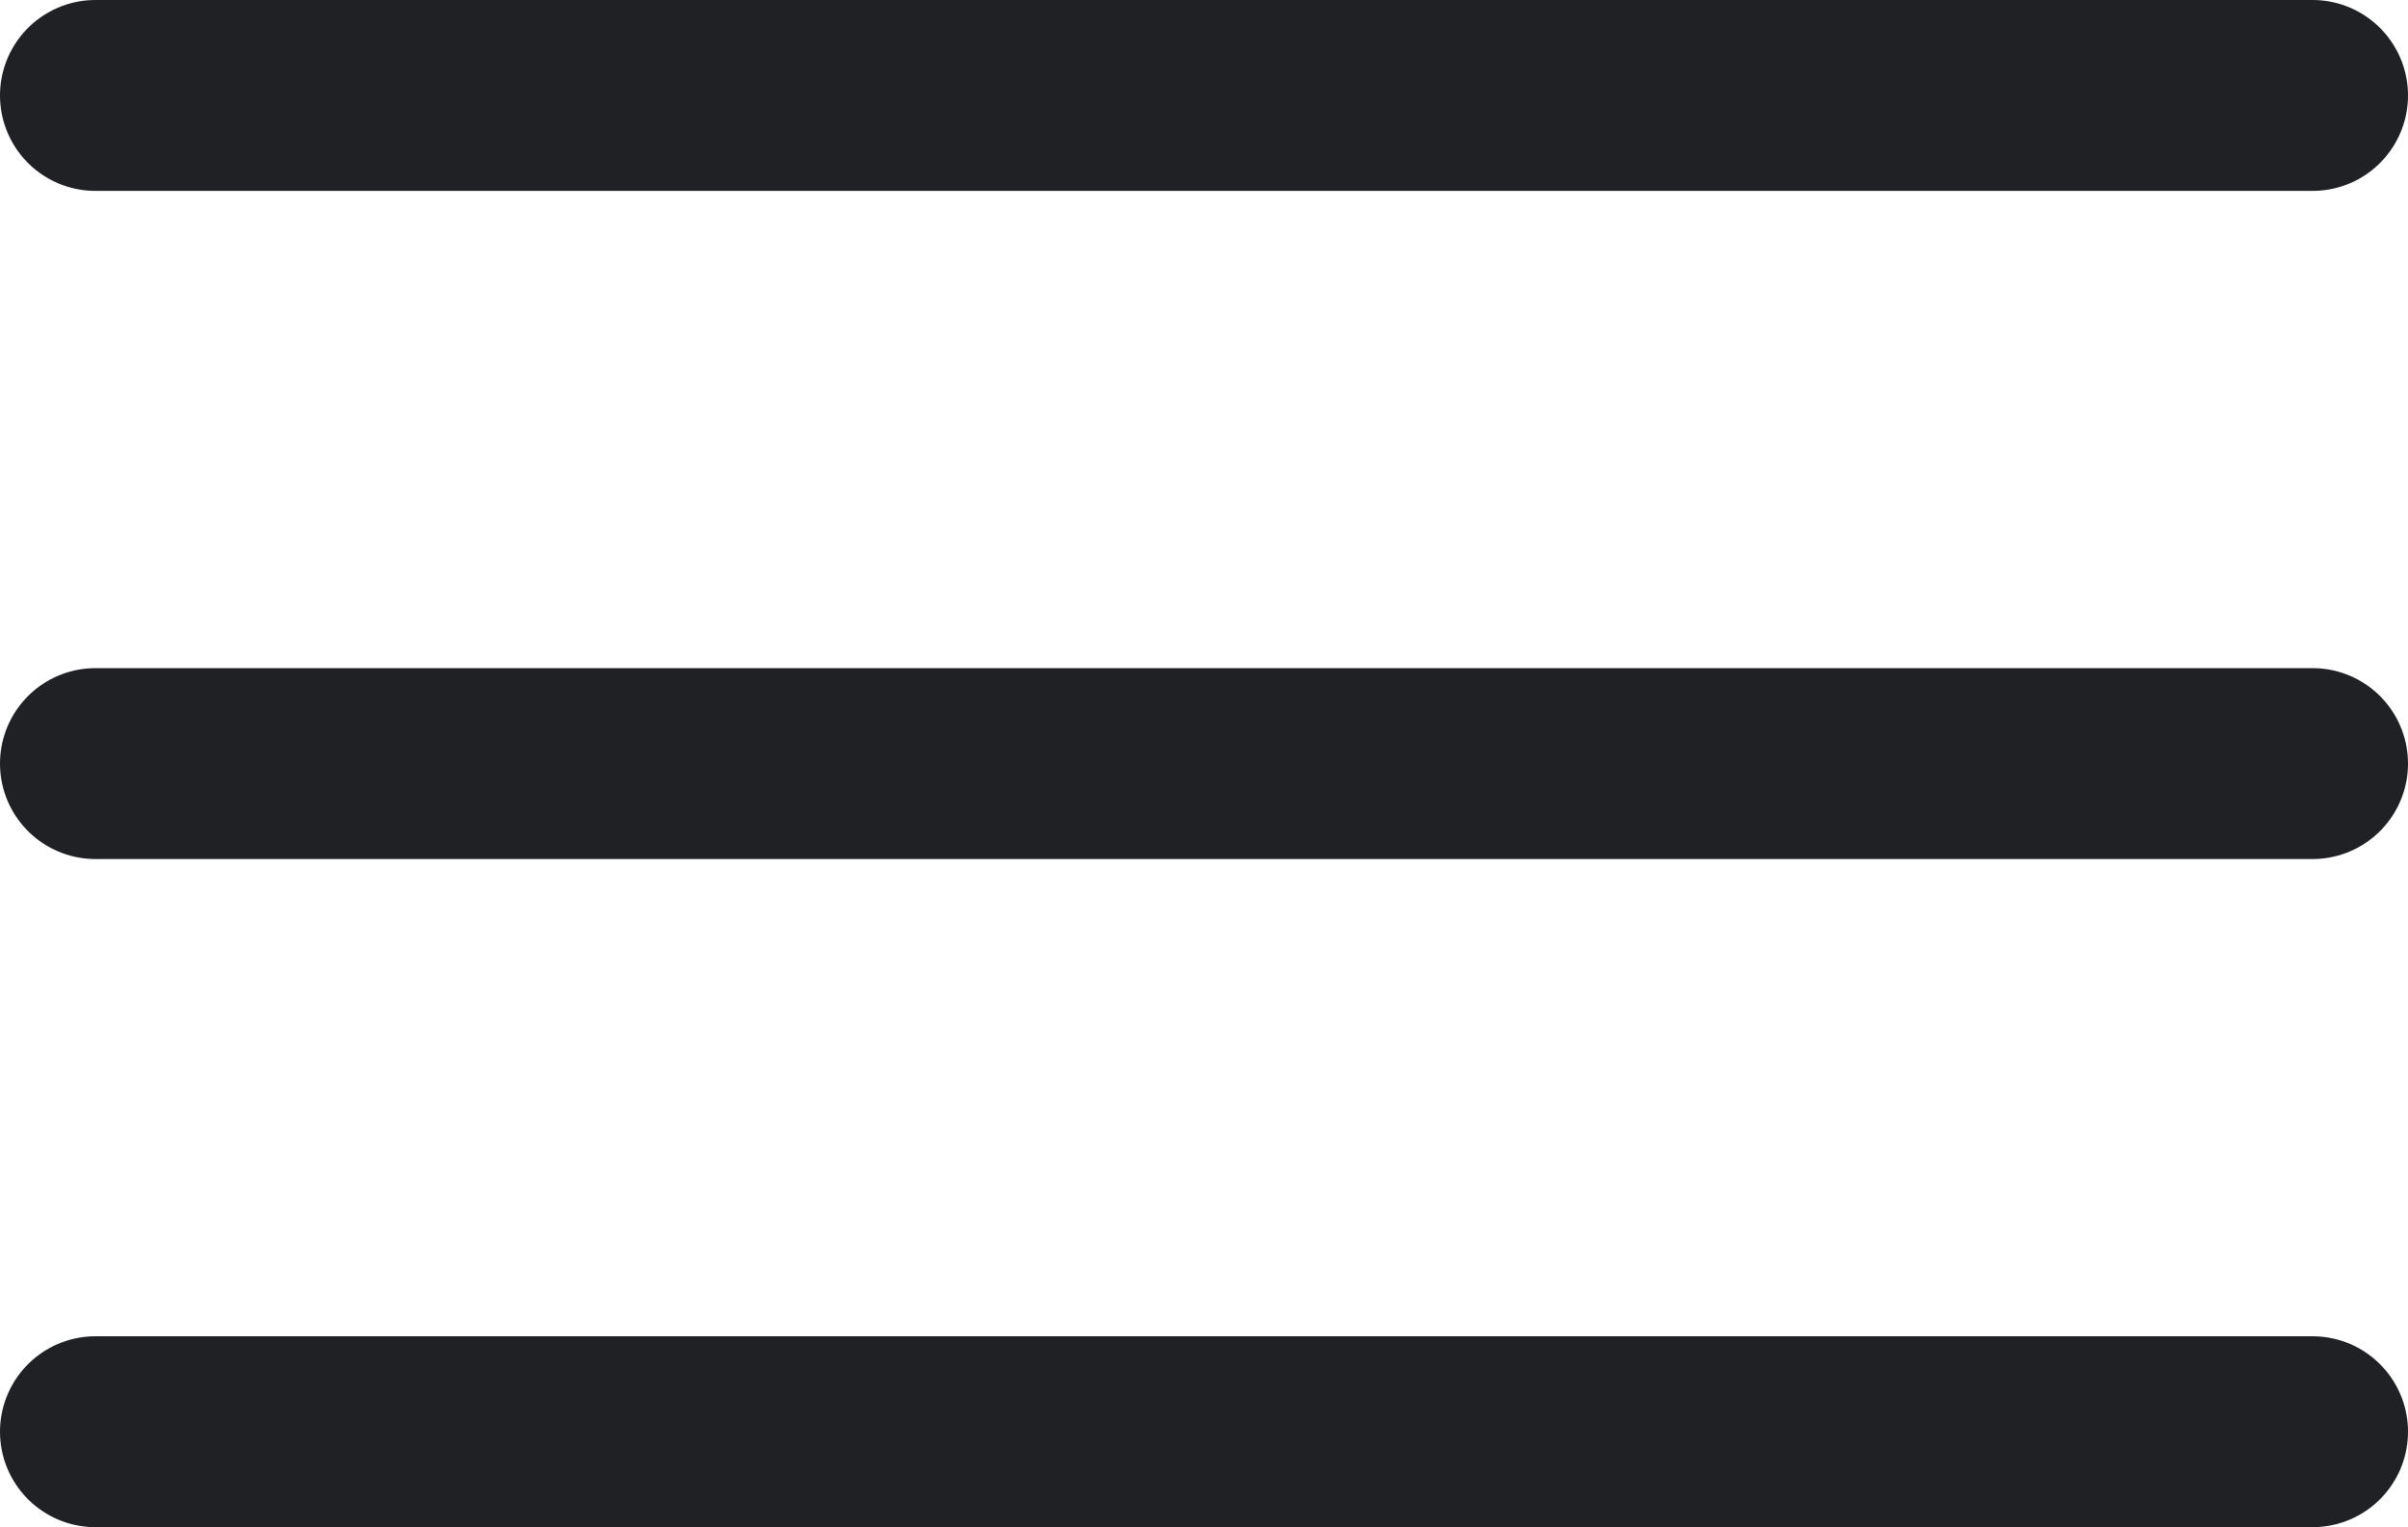
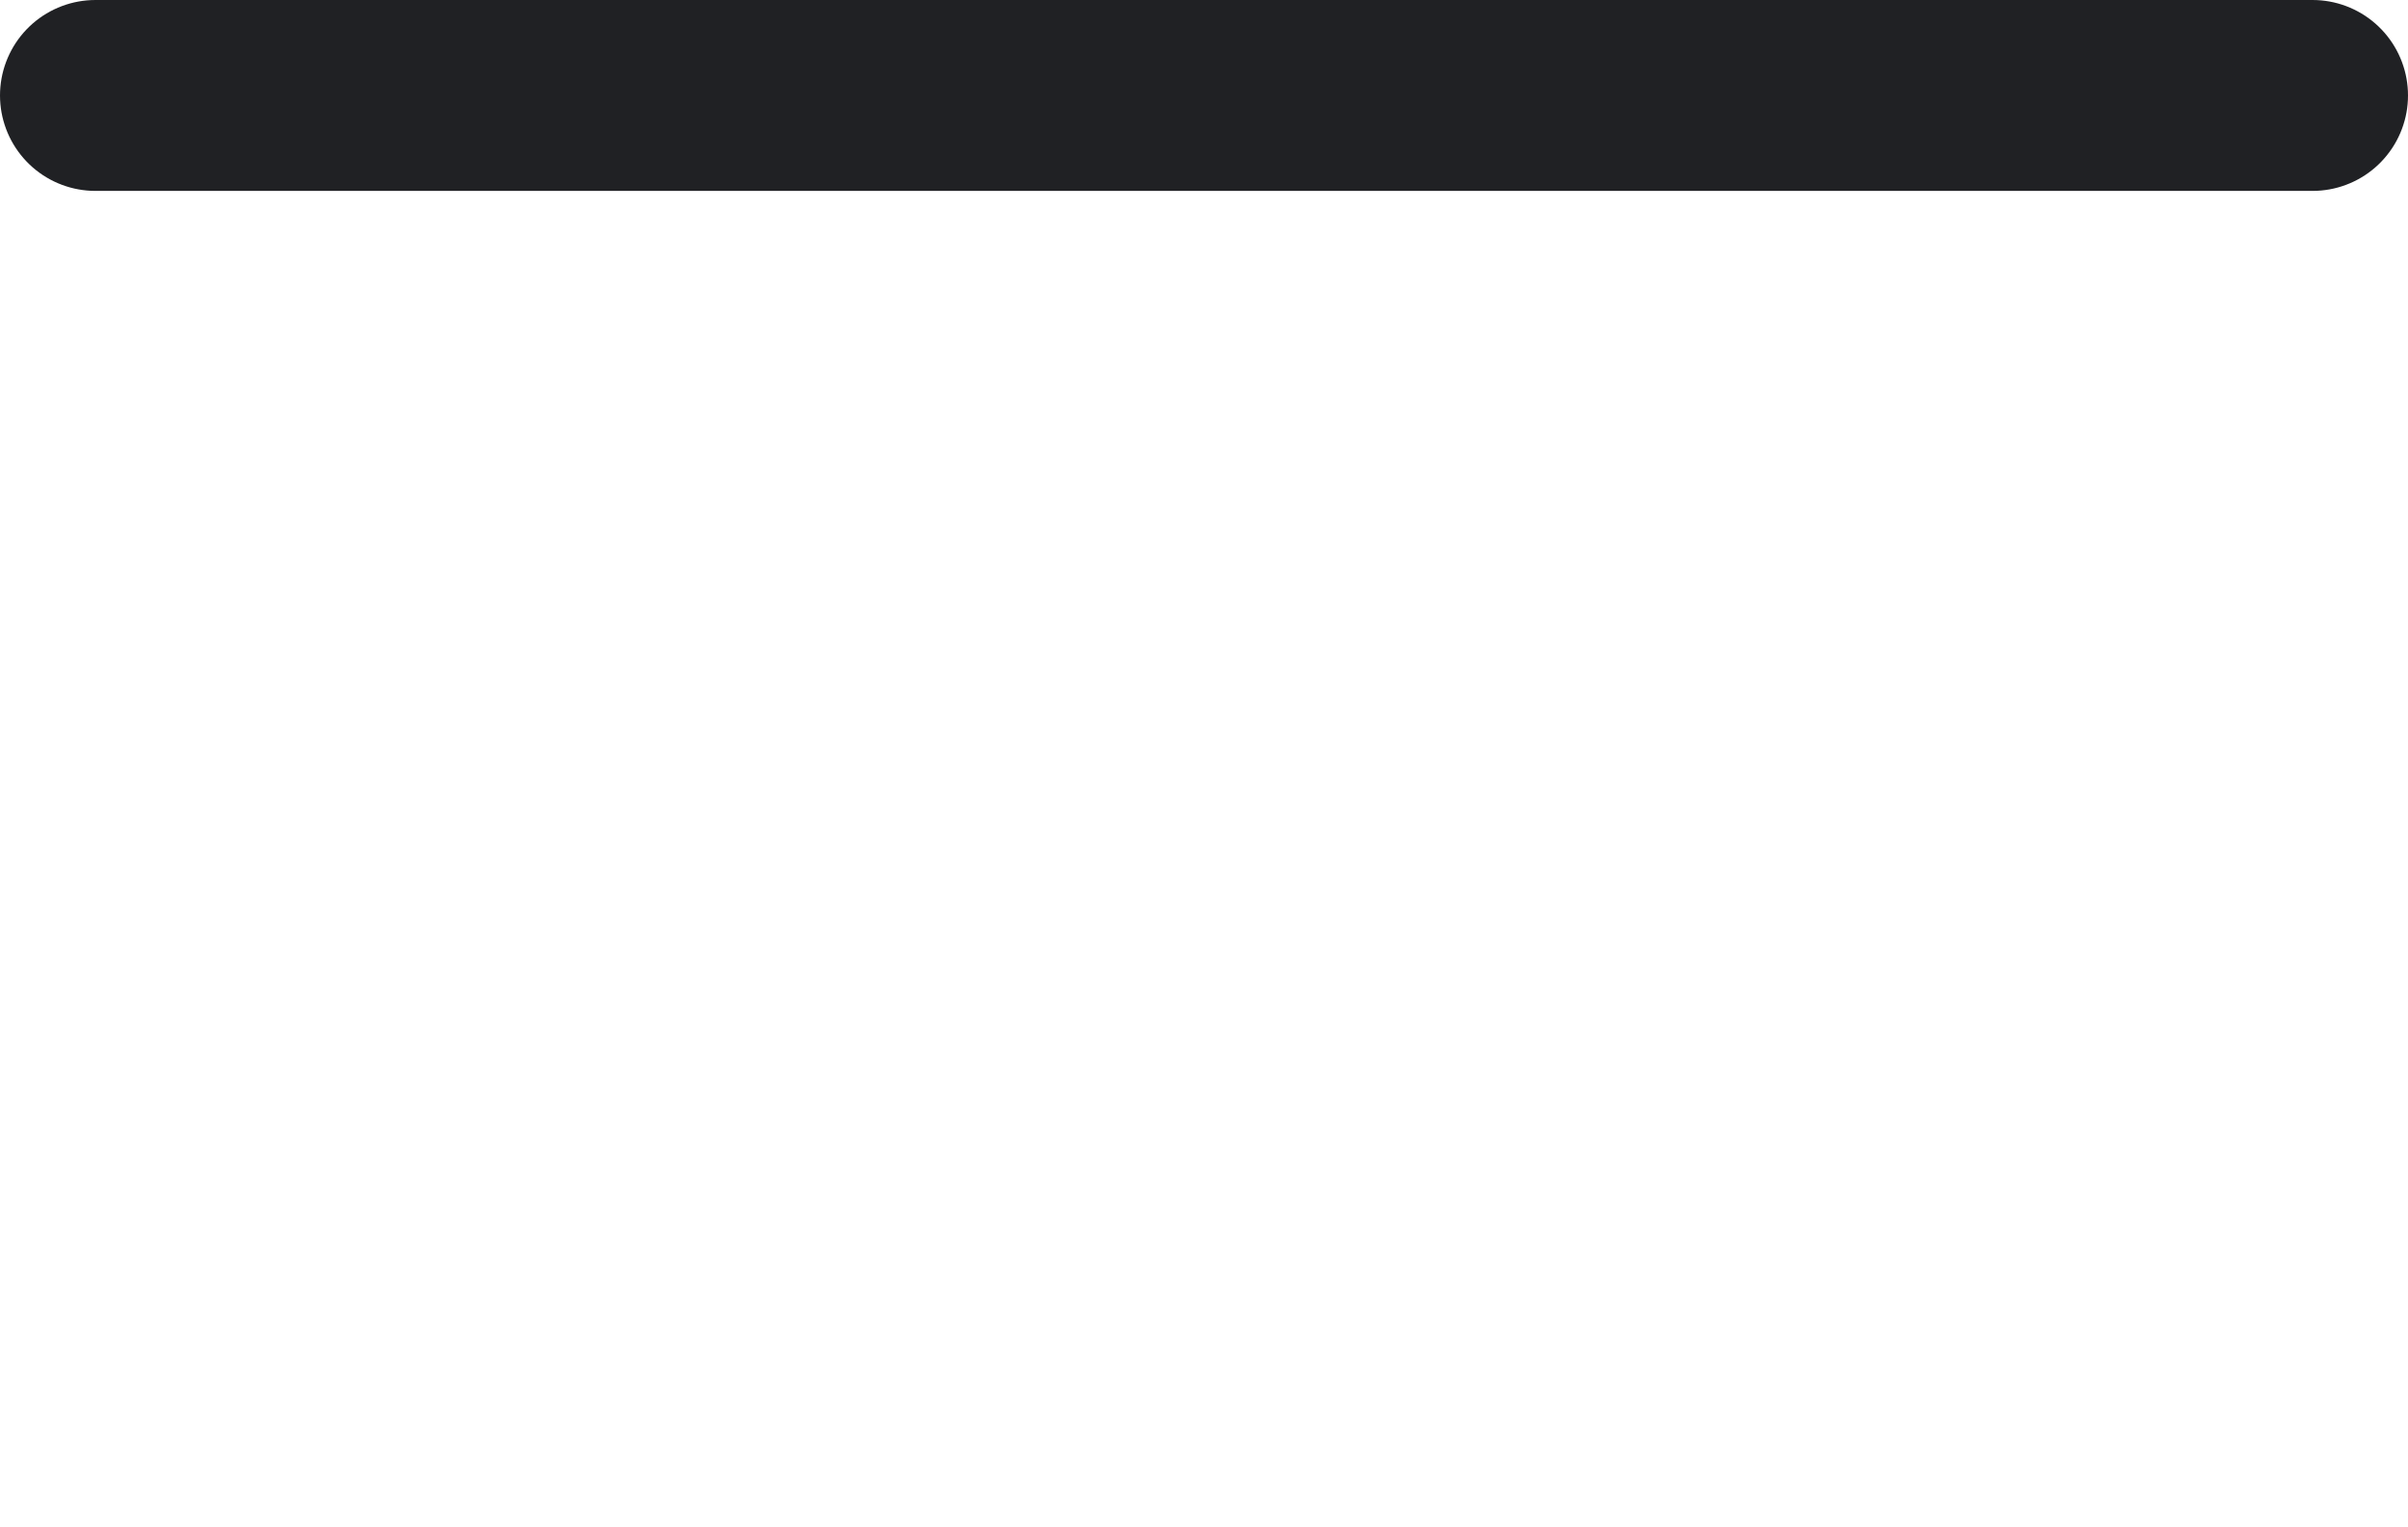
<svg xmlns="http://www.w3.org/2000/svg" width="25.234" height="16" viewBox="0 0 25.234 16">
  <g id="Group_246" data-name="Group 246" transform="translate(-324.932 -9.5)">
    <line id="Line_9" data-name="Line 9" x2="23.234" transform="translate(325.932 10.5)" fill="none" stroke="#202124" stroke-linecap="round" stroke-width="2" />
-     <line id="Line_10" data-name="Line 10" x2="23.234" transform="translate(325.932 17.5)" fill="none" stroke="#202124" stroke-linecap="round" stroke-width="2" />
-     <line id="Line_11" data-name="Line 11" x2="23.234" transform="translate(325.932 24.5)" fill="none" stroke="#202124" stroke-linecap="round" stroke-width="2" />
  </g>
</svg>